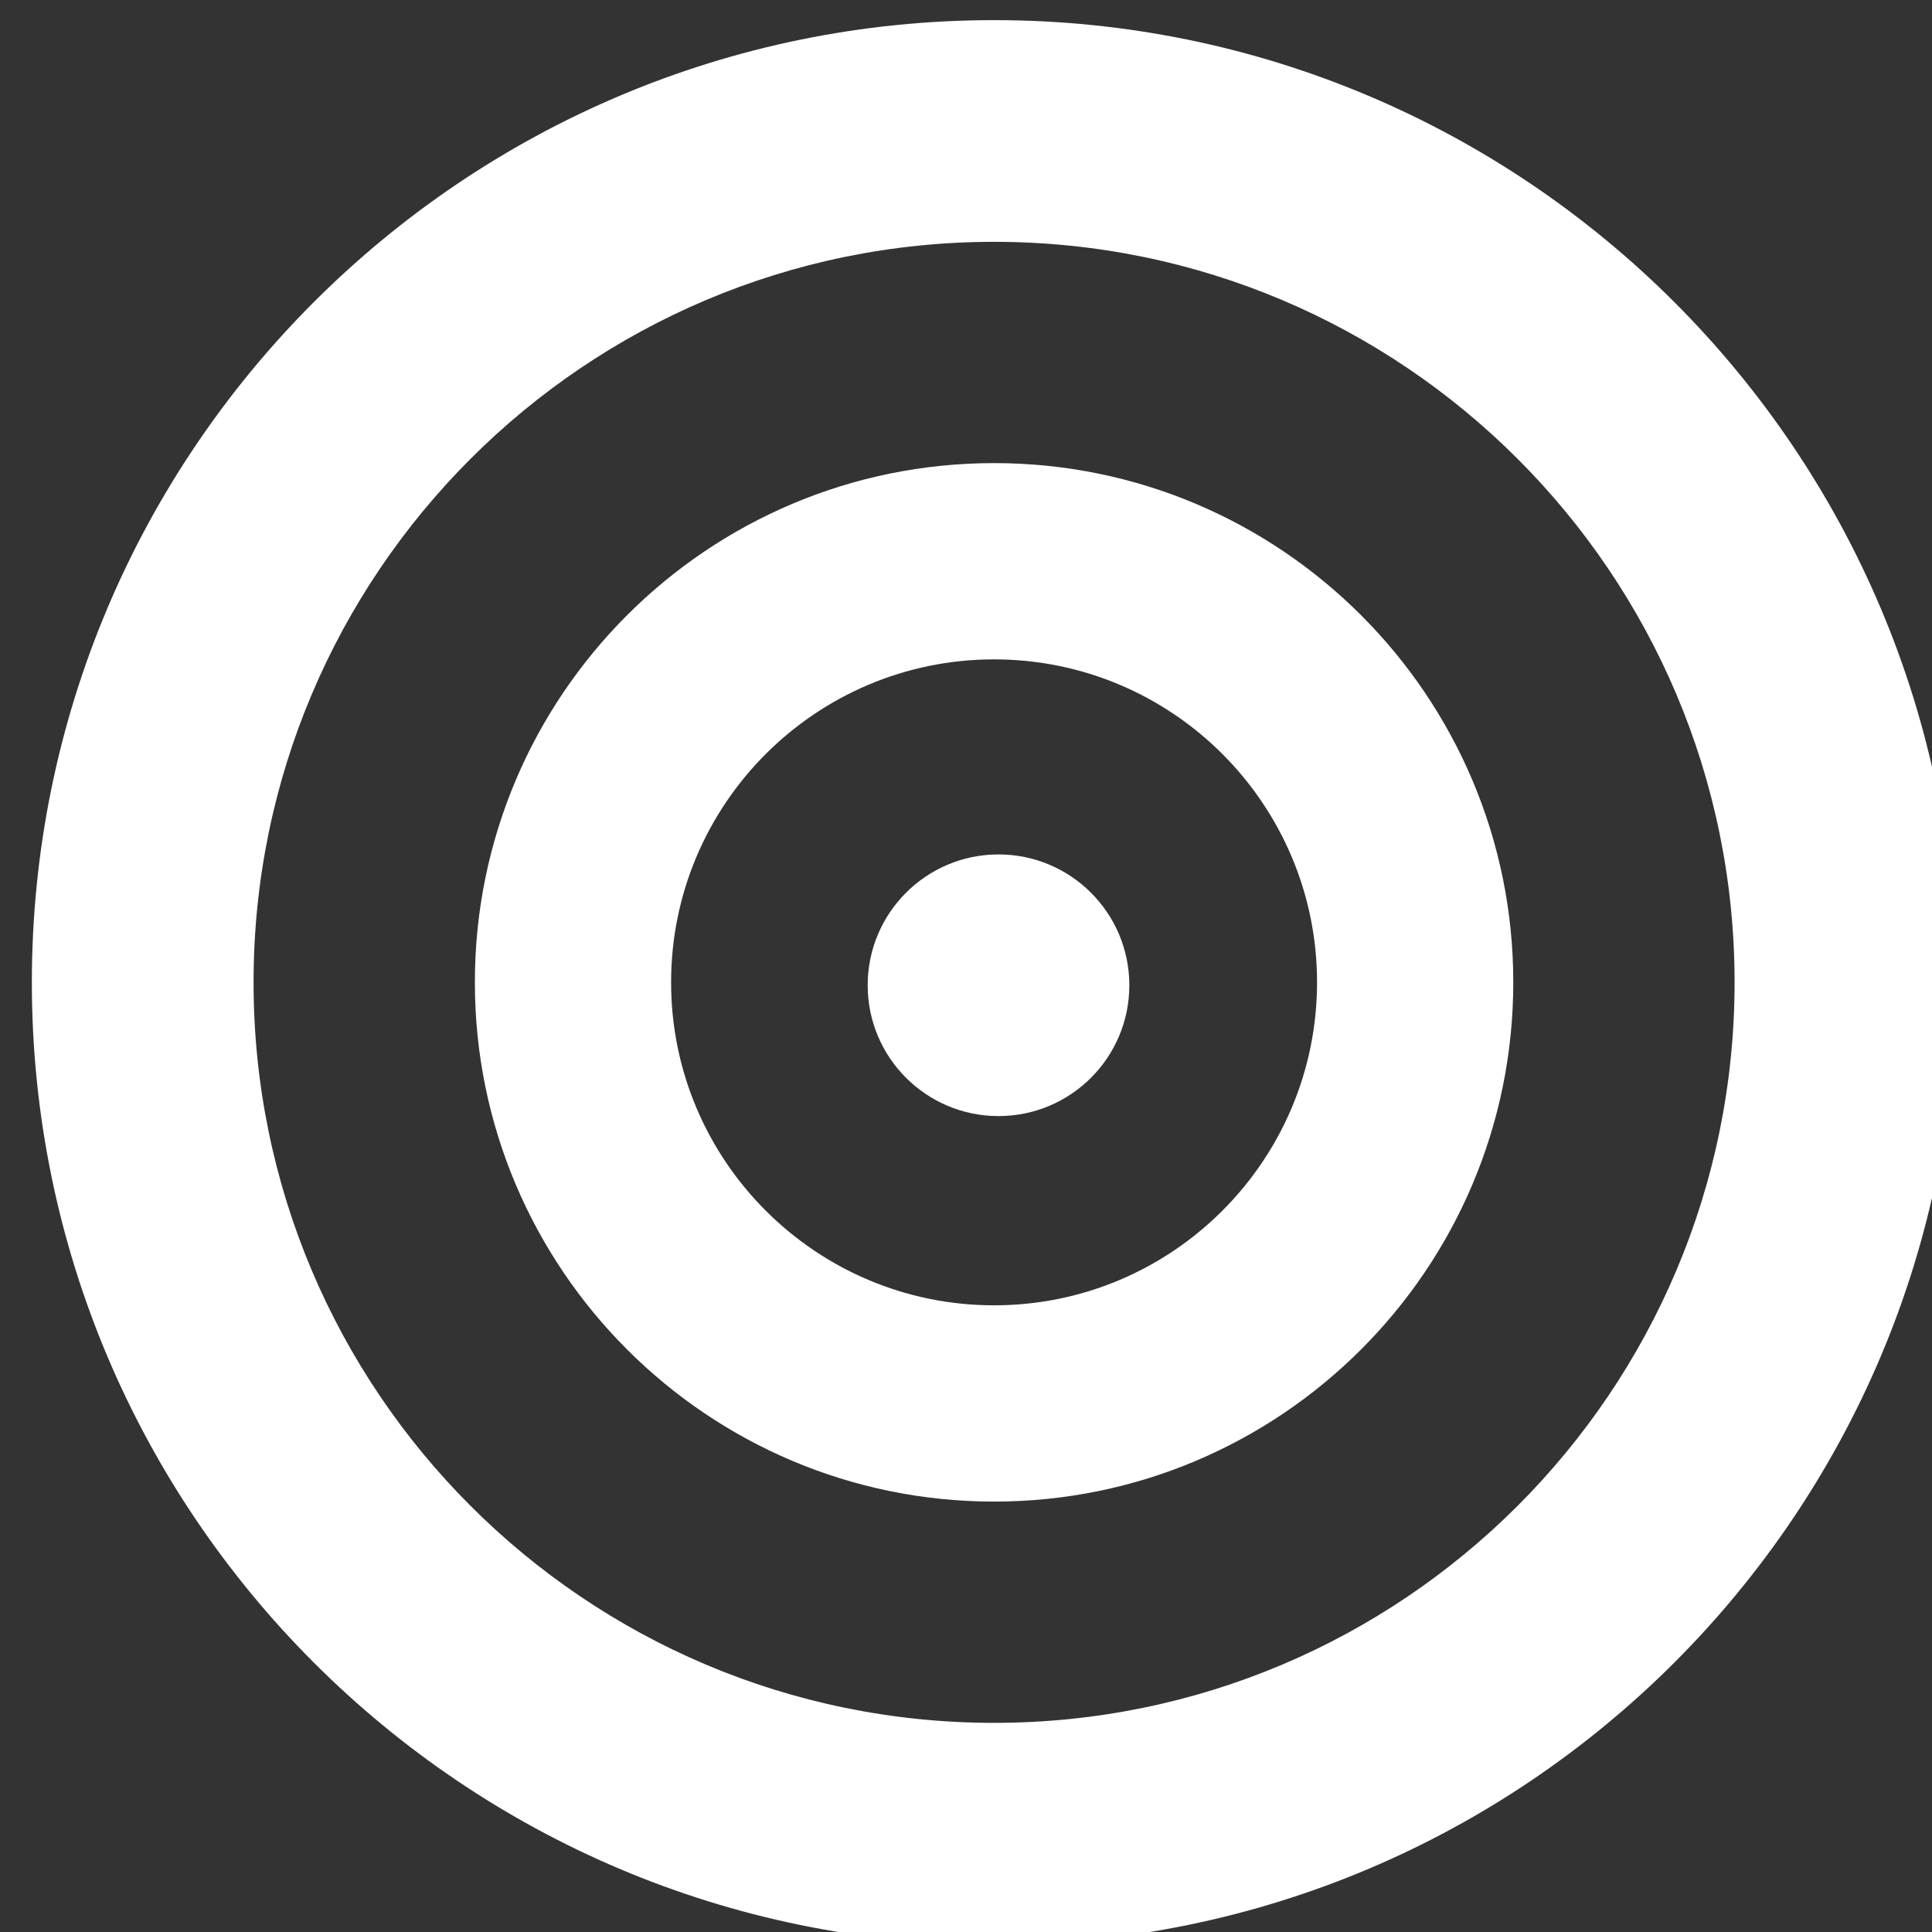
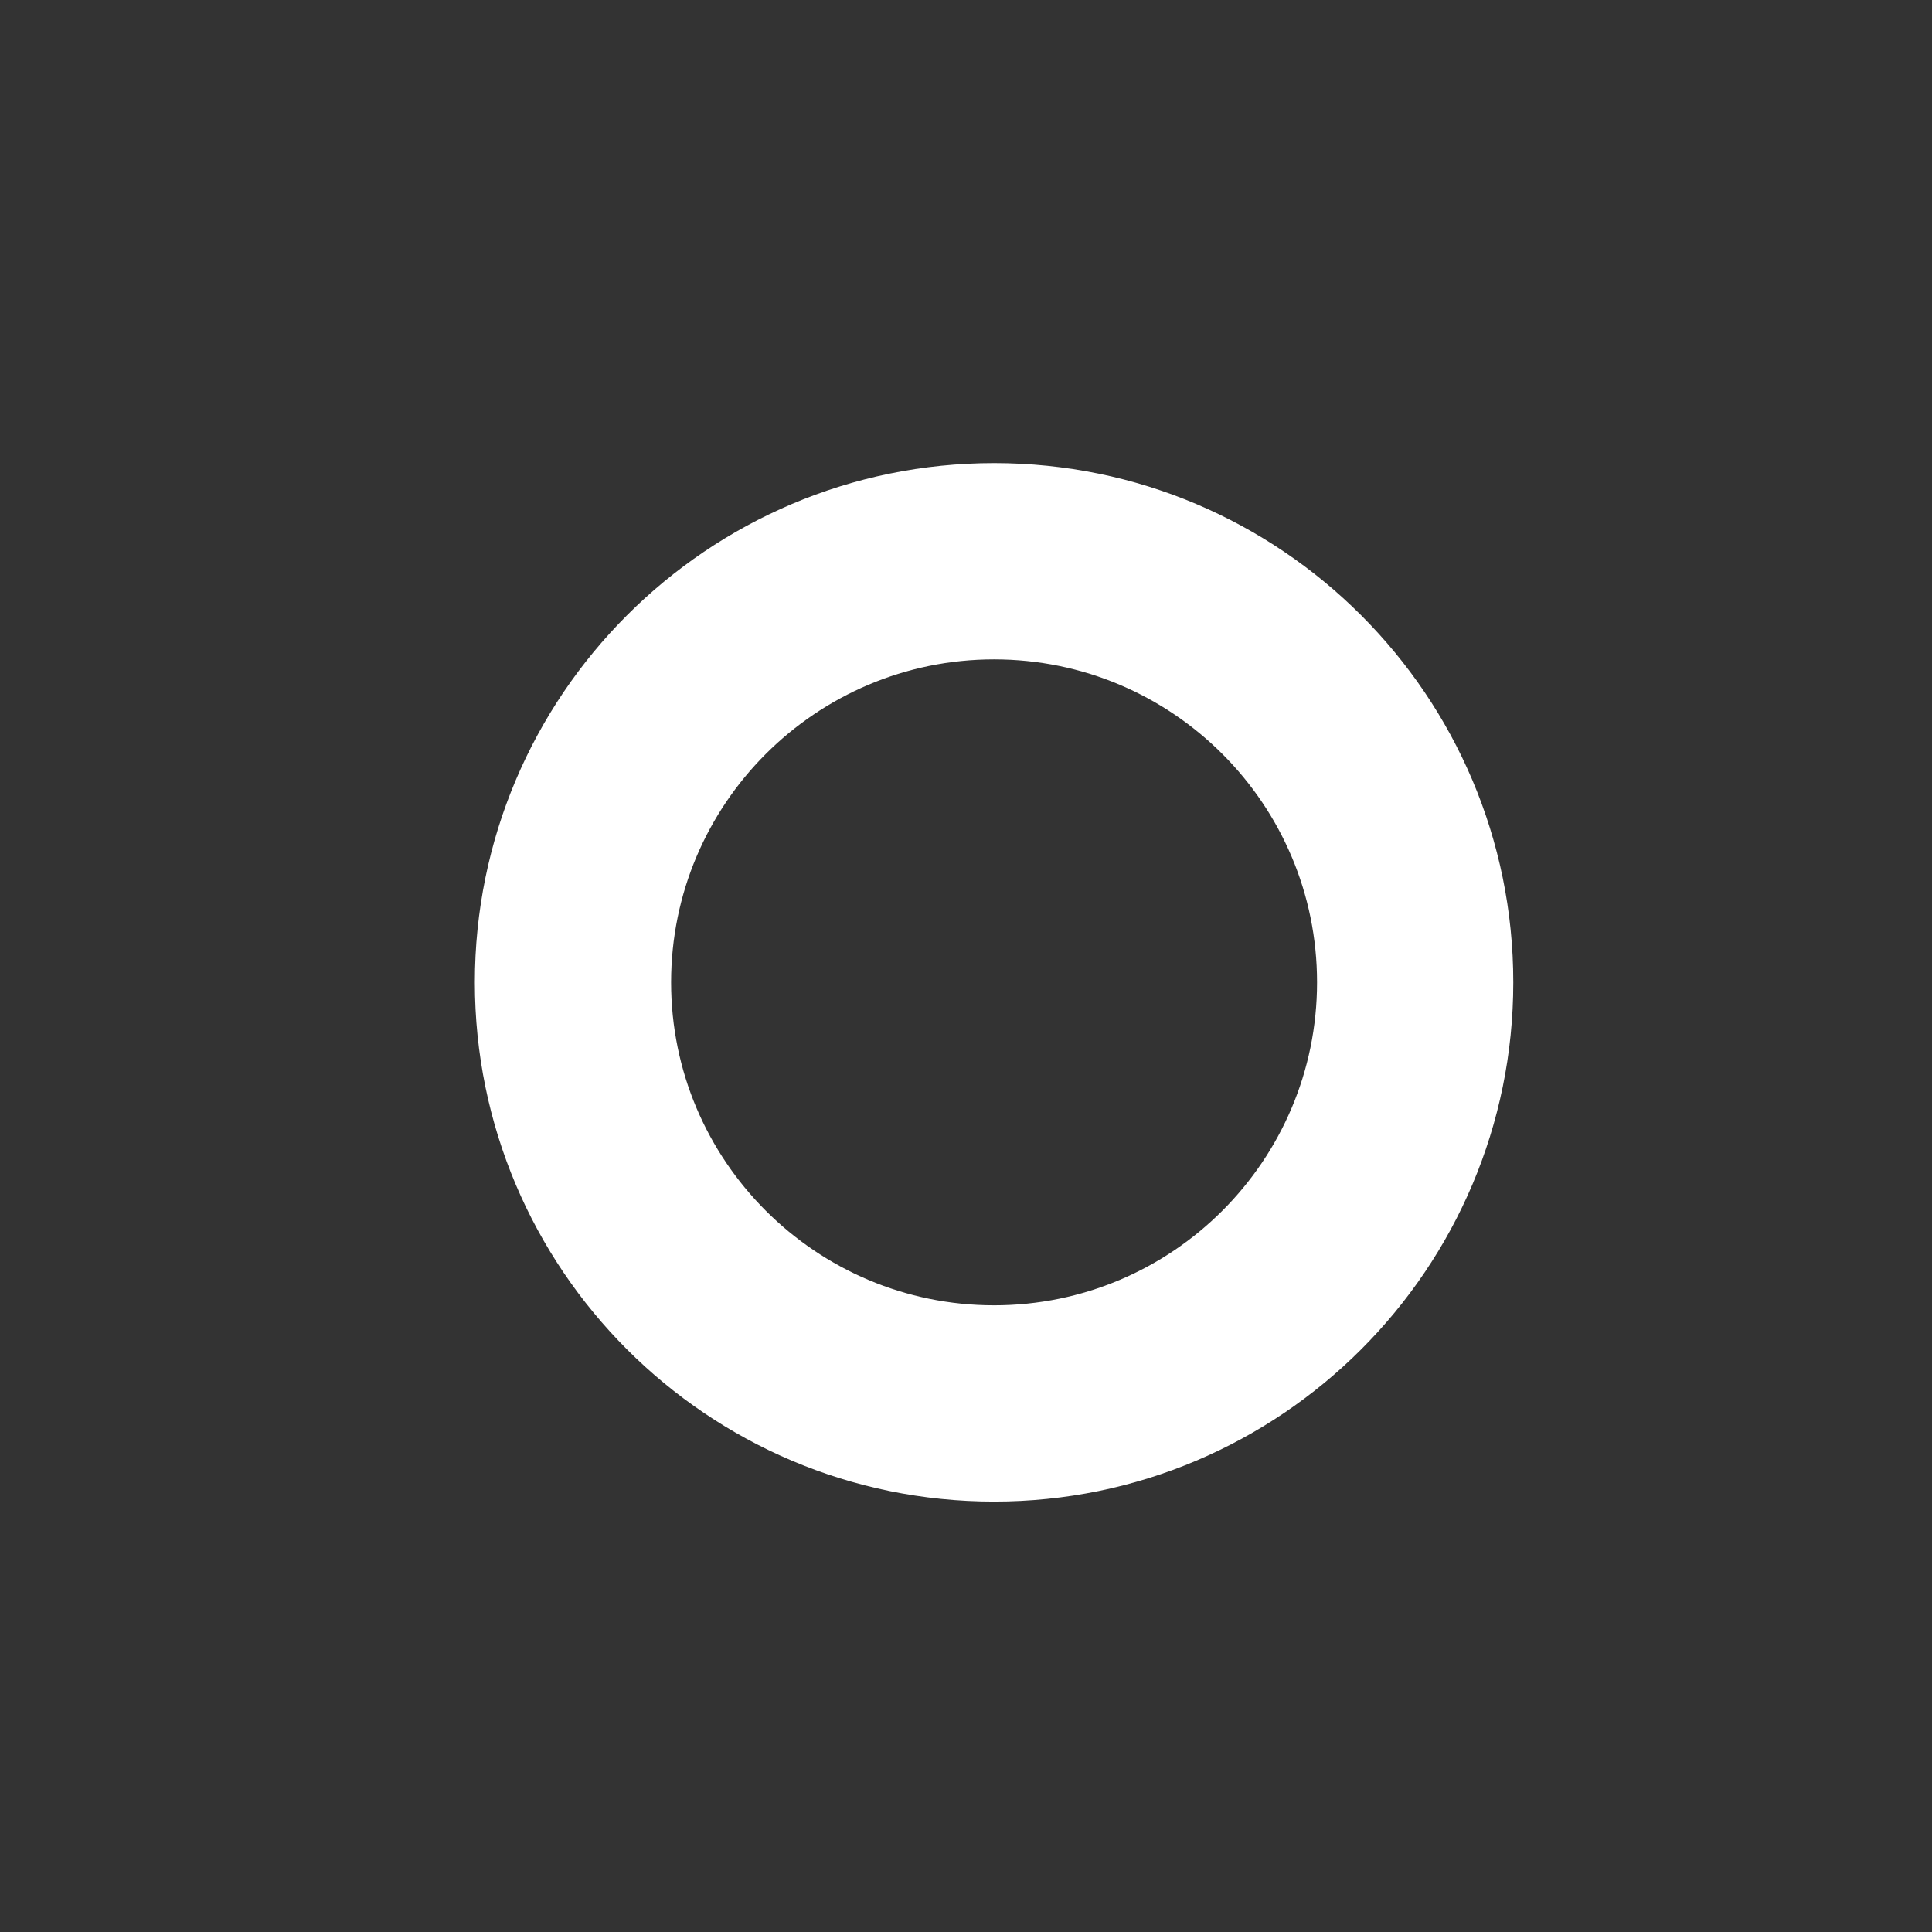
<svg xmlns="http://www.w3.org/2000/svg" width="100%" height="100%" viewBox="0 0 114 114" version="1.1" xml:space="preserve" style="fill-rule:evenodd;clip-rule:evenodd;stroke-linejoin:round;stroke-miterlimit:2;">
  <rect x="0" y="0" width="114" height="114" fill="#333333" stroke="none" />
  <g transform="matrix(1,0,0,1,-9428.62,-8174.22)">
    <g transform="matrix(0.198,0,0,0.198,8493.96,7585.17)">
      <g transform="matrix(1,0,0,1,827,0)">
-         <path d="M4189.75,2981C4348.01,2981 4476.5,3109.49 4476.5,3267.75C4476.5,3426.01 4348.01,3554.5 4189.75,3554.5C4031.49,3554.5 3903,3426.01 3903,3267.75C3903,3109.49 4031.49,2981 4189.75,2981ZM4189.75,3047.07C4311.55,3047.07 4410.43,3145.95 4410.43,3267.75C4410.43,3389.55 4311.55,3488.43 4189.75,3488.43C4067.95,3488.43 3969.07,3389.55 3969.07,3267.75C3969.07,3145.95 4067.95,3047.07 4189.75,3047.07Z" style="fill:white;" />
-       </g>
+         </g>
      <g transform="matrix(0.228,0,0,0.228,3870.32,2517.13)">
-         <circle cx="5034" cy="3296" r="171" style="fill:white;" />
-       </g>
+         </g>
      <path d="M5016.75,3113.01C5102.15,3113.01 5171.48,3182.35 5171.48,3267.75C5171.48,3353.15 5102.15,3422.49 5016.75,3422.49C4931.35,3422.49 4862.02,3353.15 4862.02,3267.75C4862.02,3182.35 4931.35,3113.01 5016.75,3113.01ZM5016.75,3171.5C5069.87,3171.5 5113,3214.63 5113,3267.75C5113,3320.87 5069.87,3364 5016.75,3364C4963.63,3364 4920.5,3320.87 4920.5,3267.75C4920.5,3214.63 4963.63,3171.5 5016.75,3171.5Z" style="fill:white;" />
    </g>
  </g>
</svg>